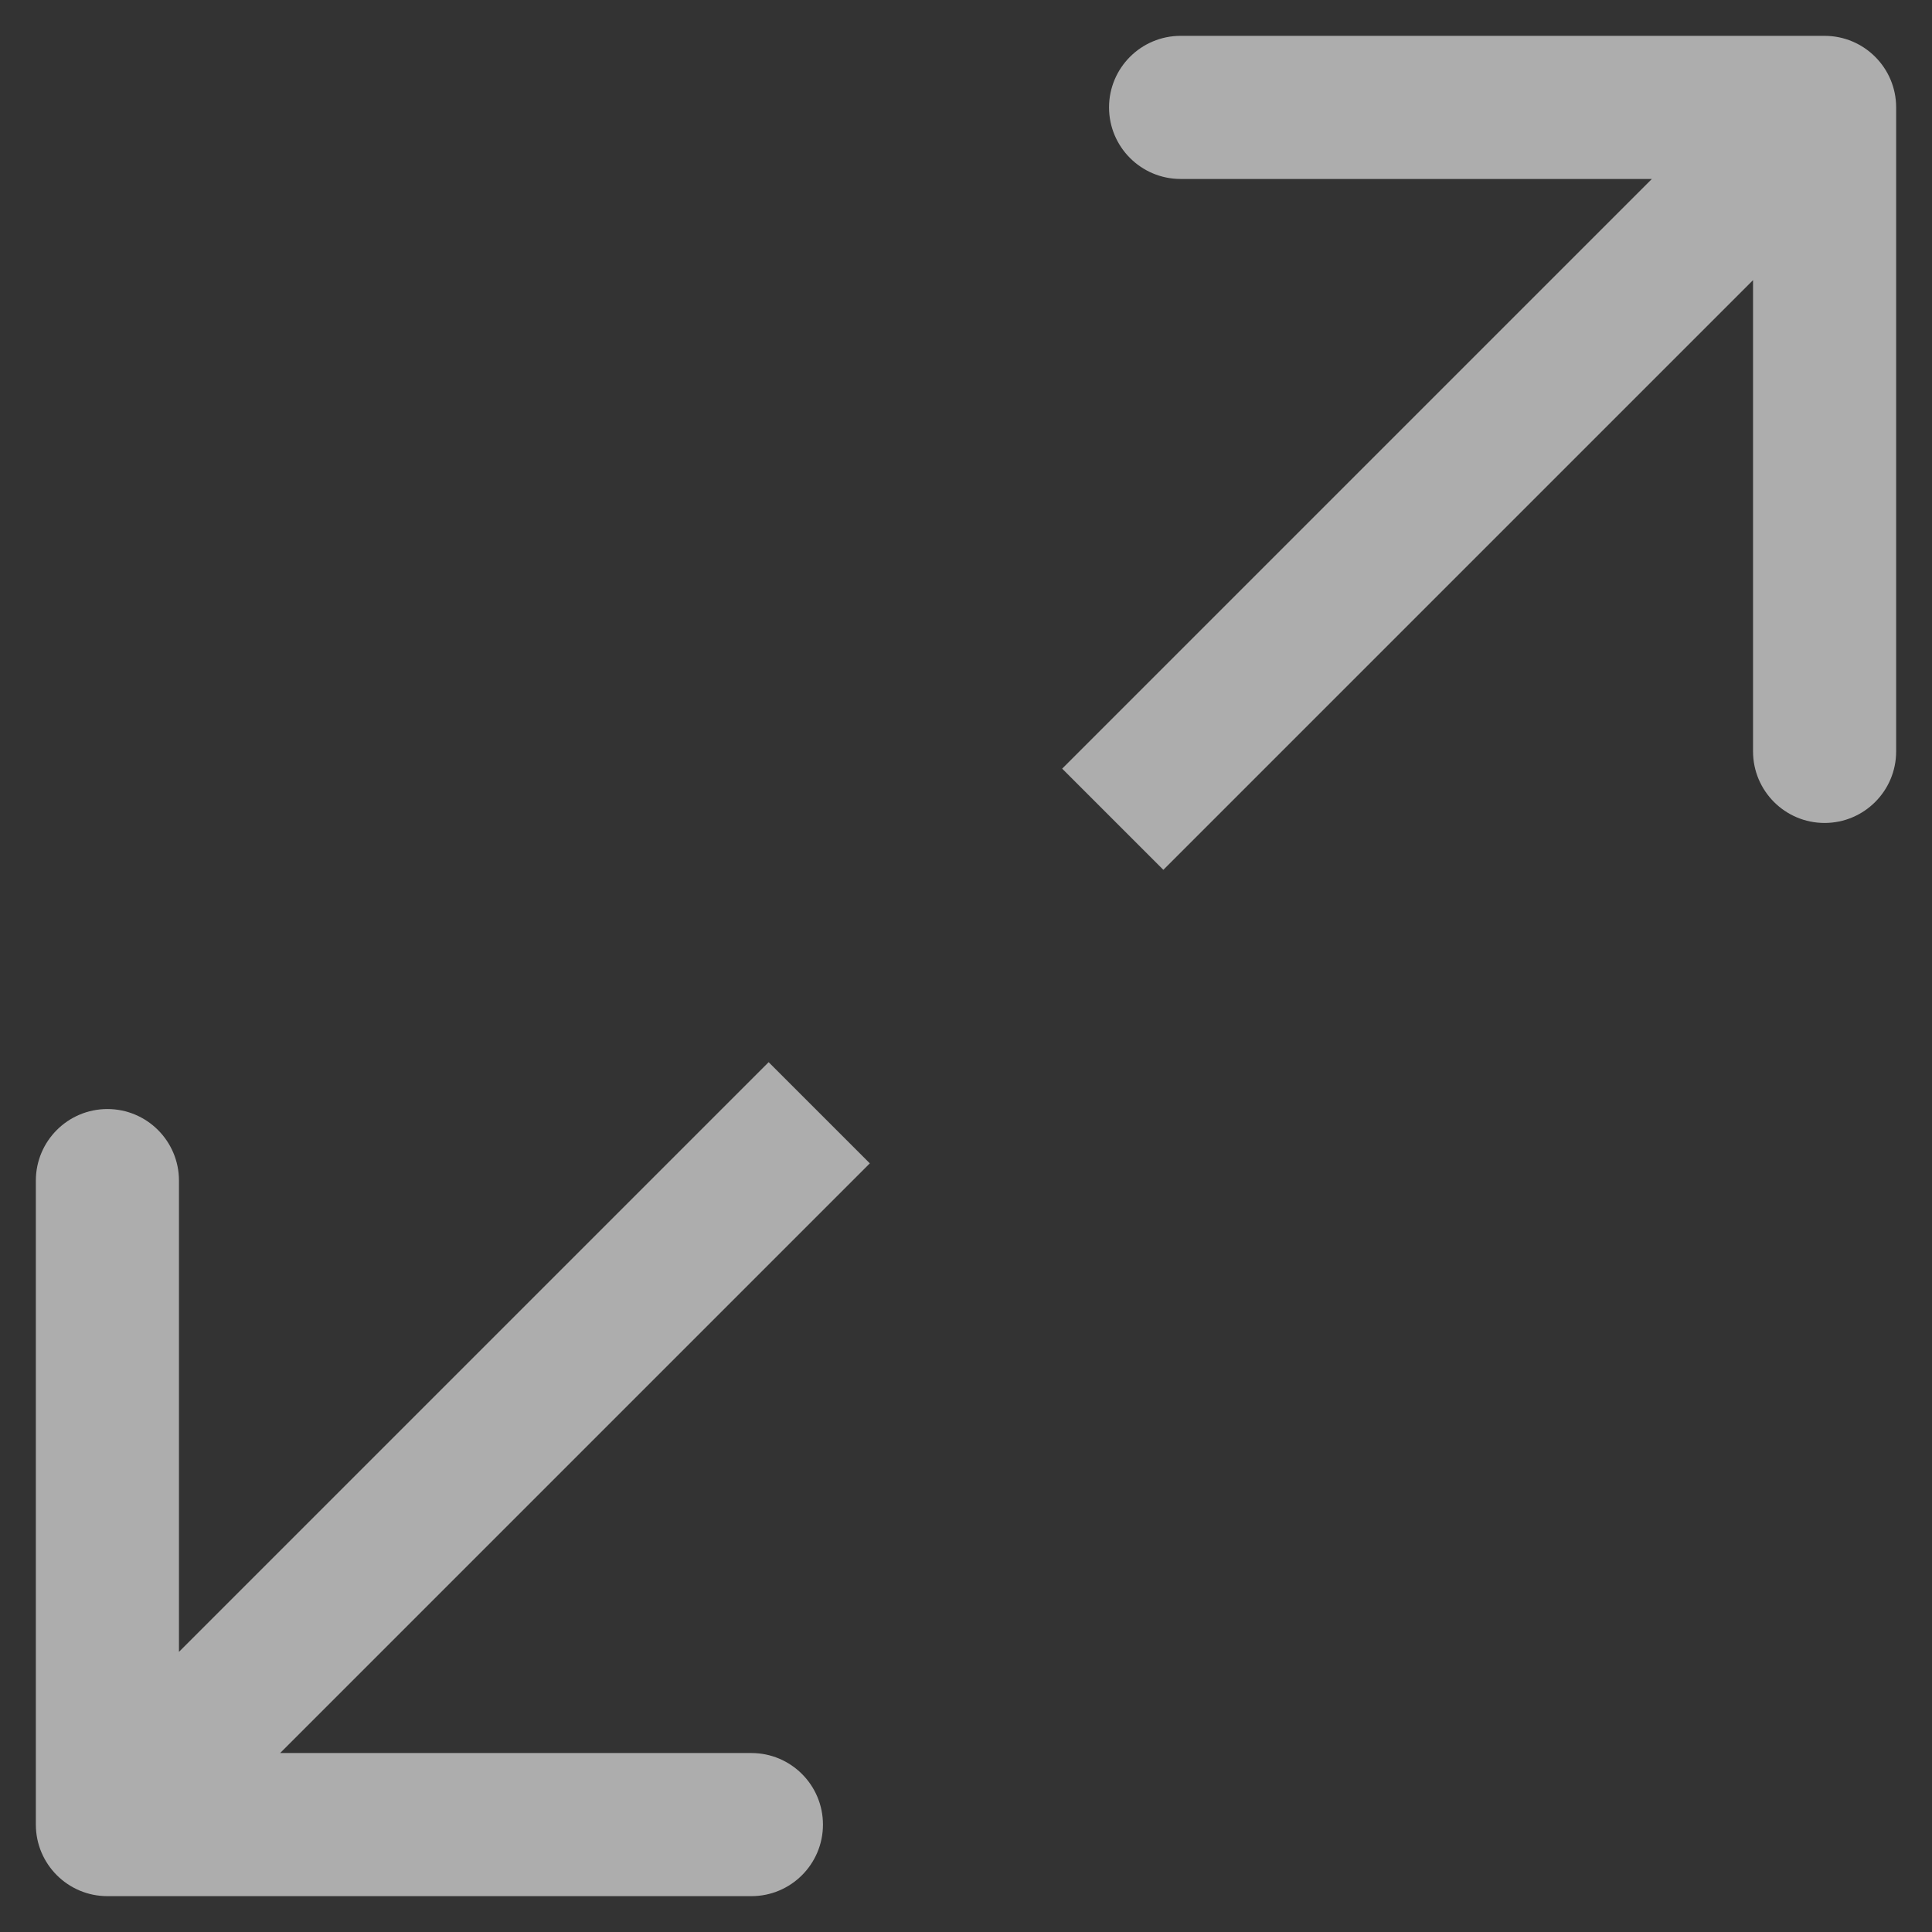
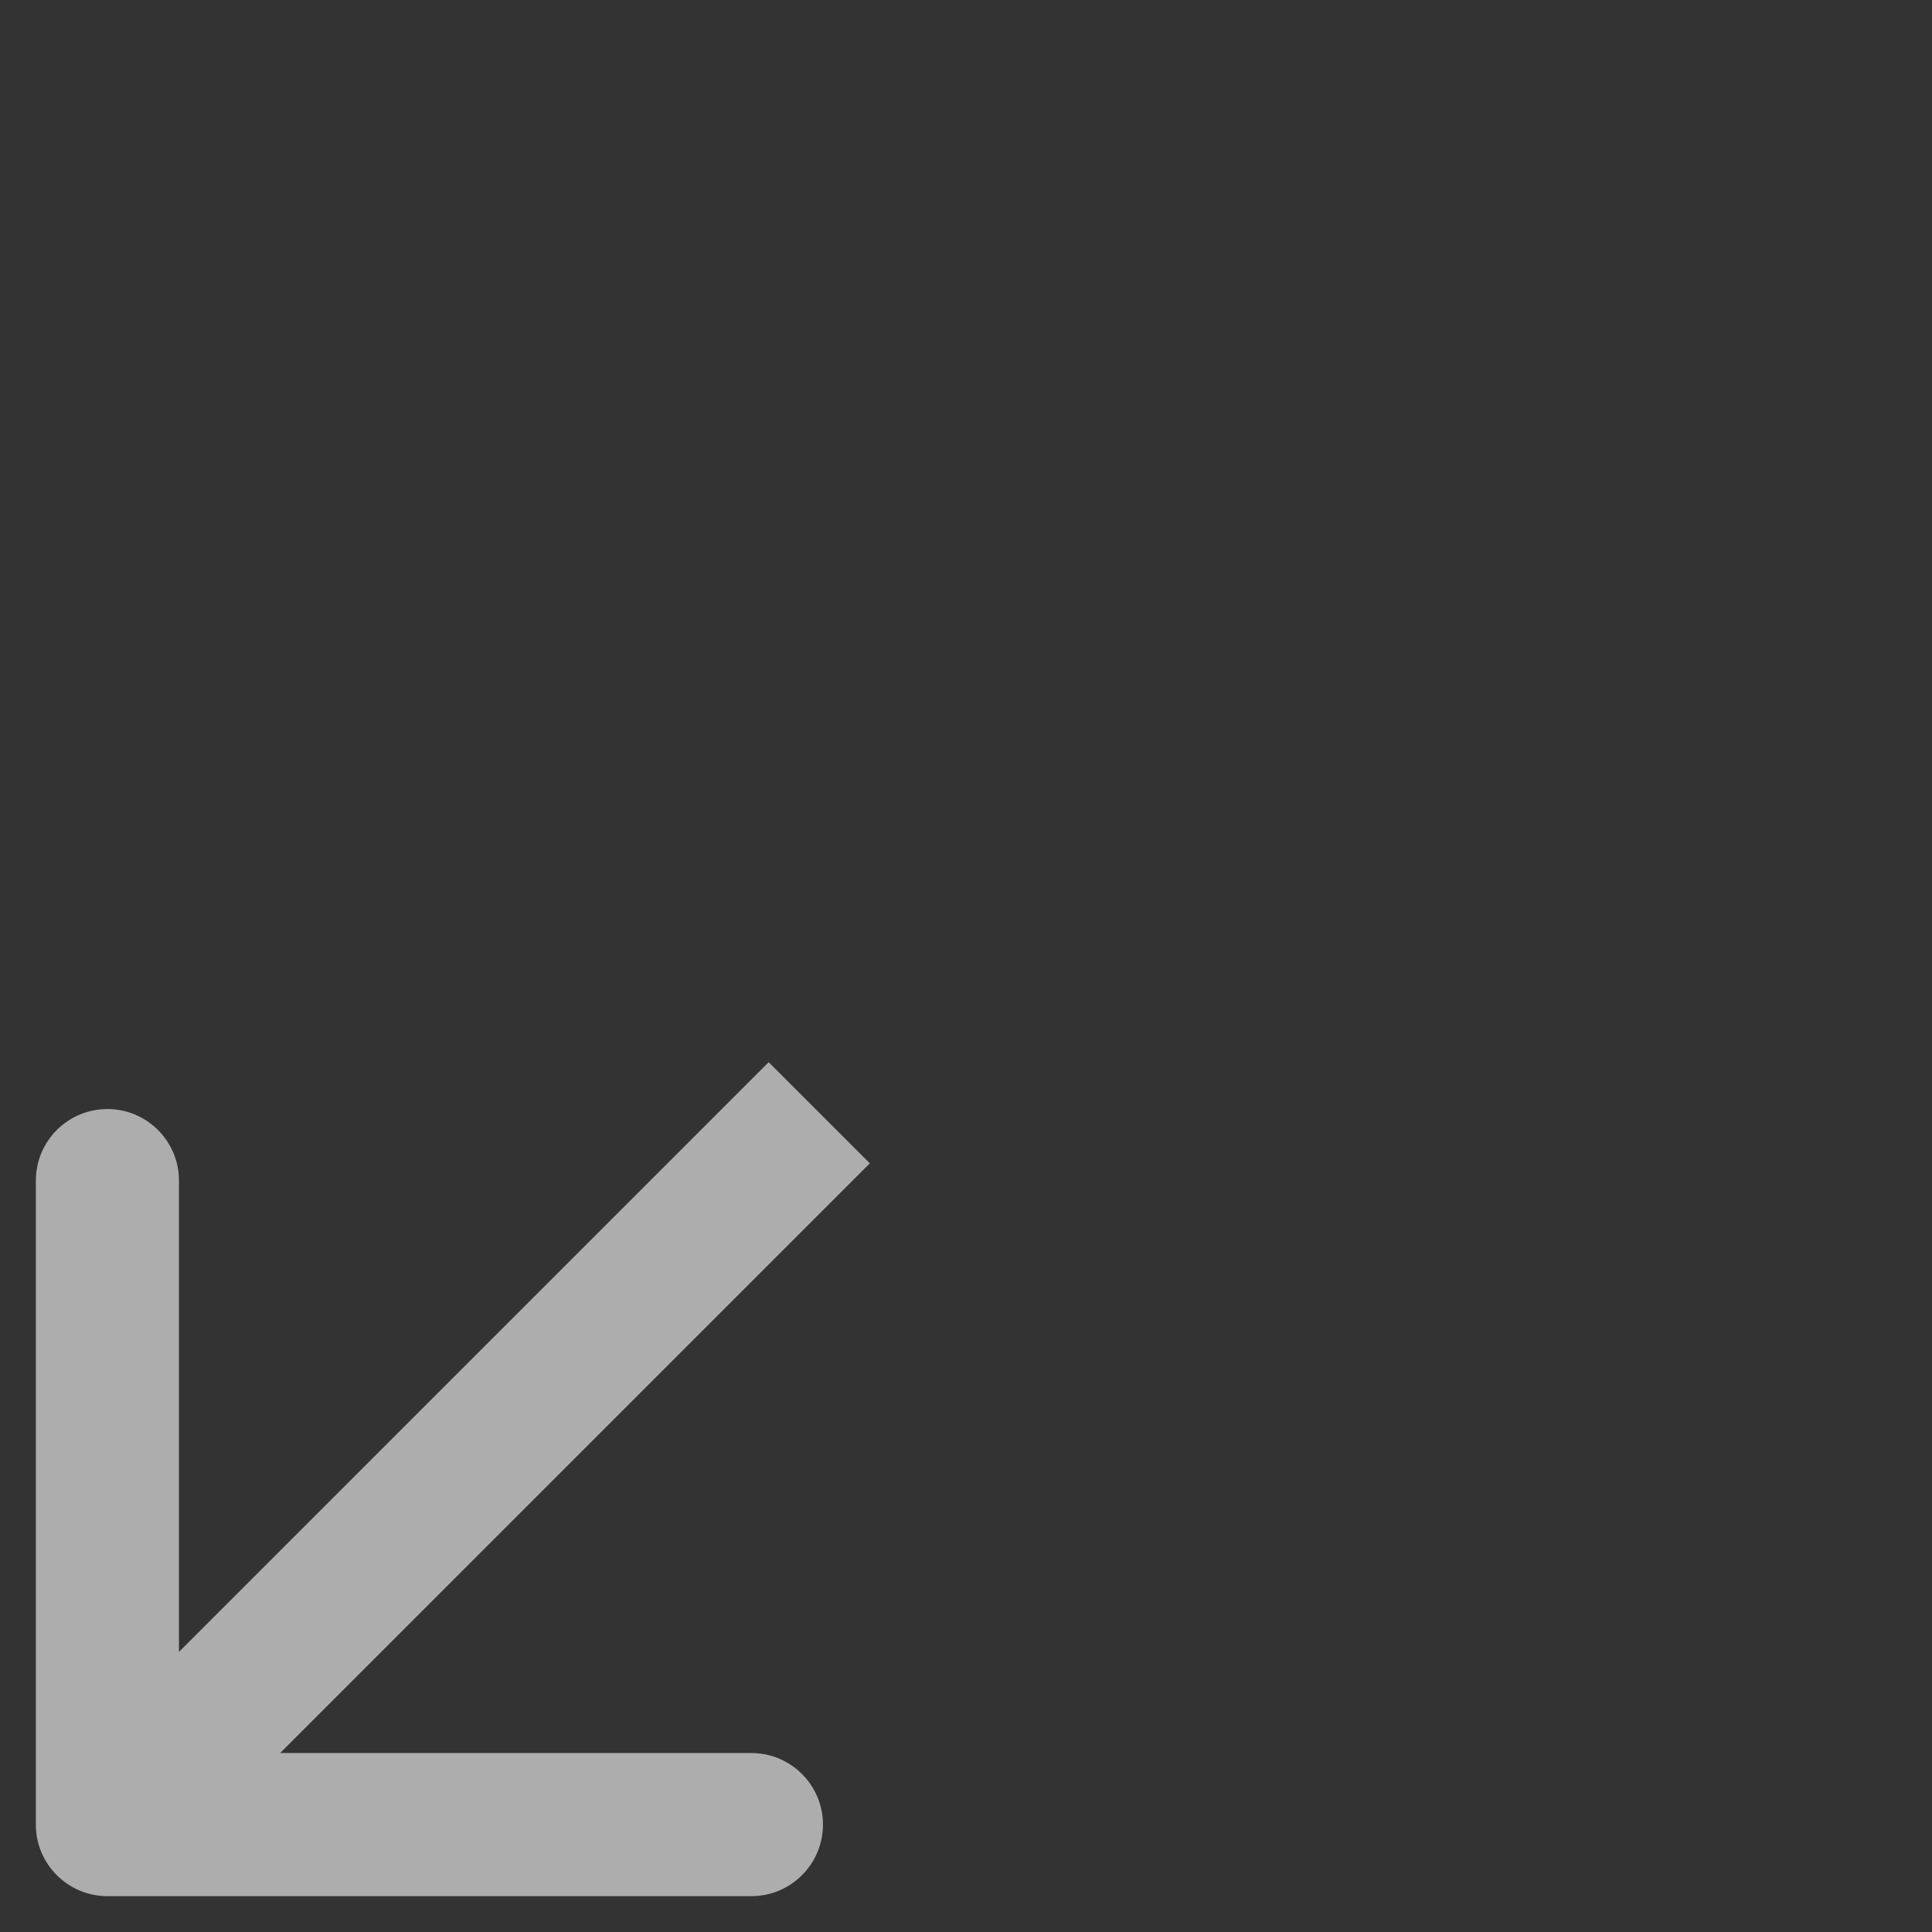
<svg xmlns="http://www.w3.org/2000/svg" width="27" height="27" viewBox="0 0 27 27" fill="none">
  <rect x="0" y="0" width="27" height="27" fill="#333333" stroke="none" />
-   <path d="M26.499 1.501C26.499 0.949 26.051 0.501 25.499 0.501H16.499C15.947 0.501 15.499 0.949 15.499 1.501C15.499 2.053 15.947 2.501 16.499 2.501H24.499V10.501C24.499 11.053 24.947 11.501 25.499 11.501C26.051 11.501 26.499 11.053 26.499 10.501V1.501ZM16.258 12.156L26.206 2.208L24.792 0.794L14.844 10.742L16.258 12.156Z" fill="white" fill-opacity="0.6" />
  <path d="M0.501 25.499C0.501 26.051 0.949 26.499 1.501 26.499H10.501C11.053 26.499 11.501 26.051 11.501 25.499C11.501 24.947 11.053 24.499 10.501 24.499H2.501V16.499C2.501 15.947 2.053 15.499 1.501 15.499C0.949 15.499 0.501 15.947 0.501 16.499V25.499ZM10.742 14.844L0.794 24.792L2.208 26.206L12.156 16.258L10.742 14.844Z" fill="white" fill-opacity="0.6" />
</svg>